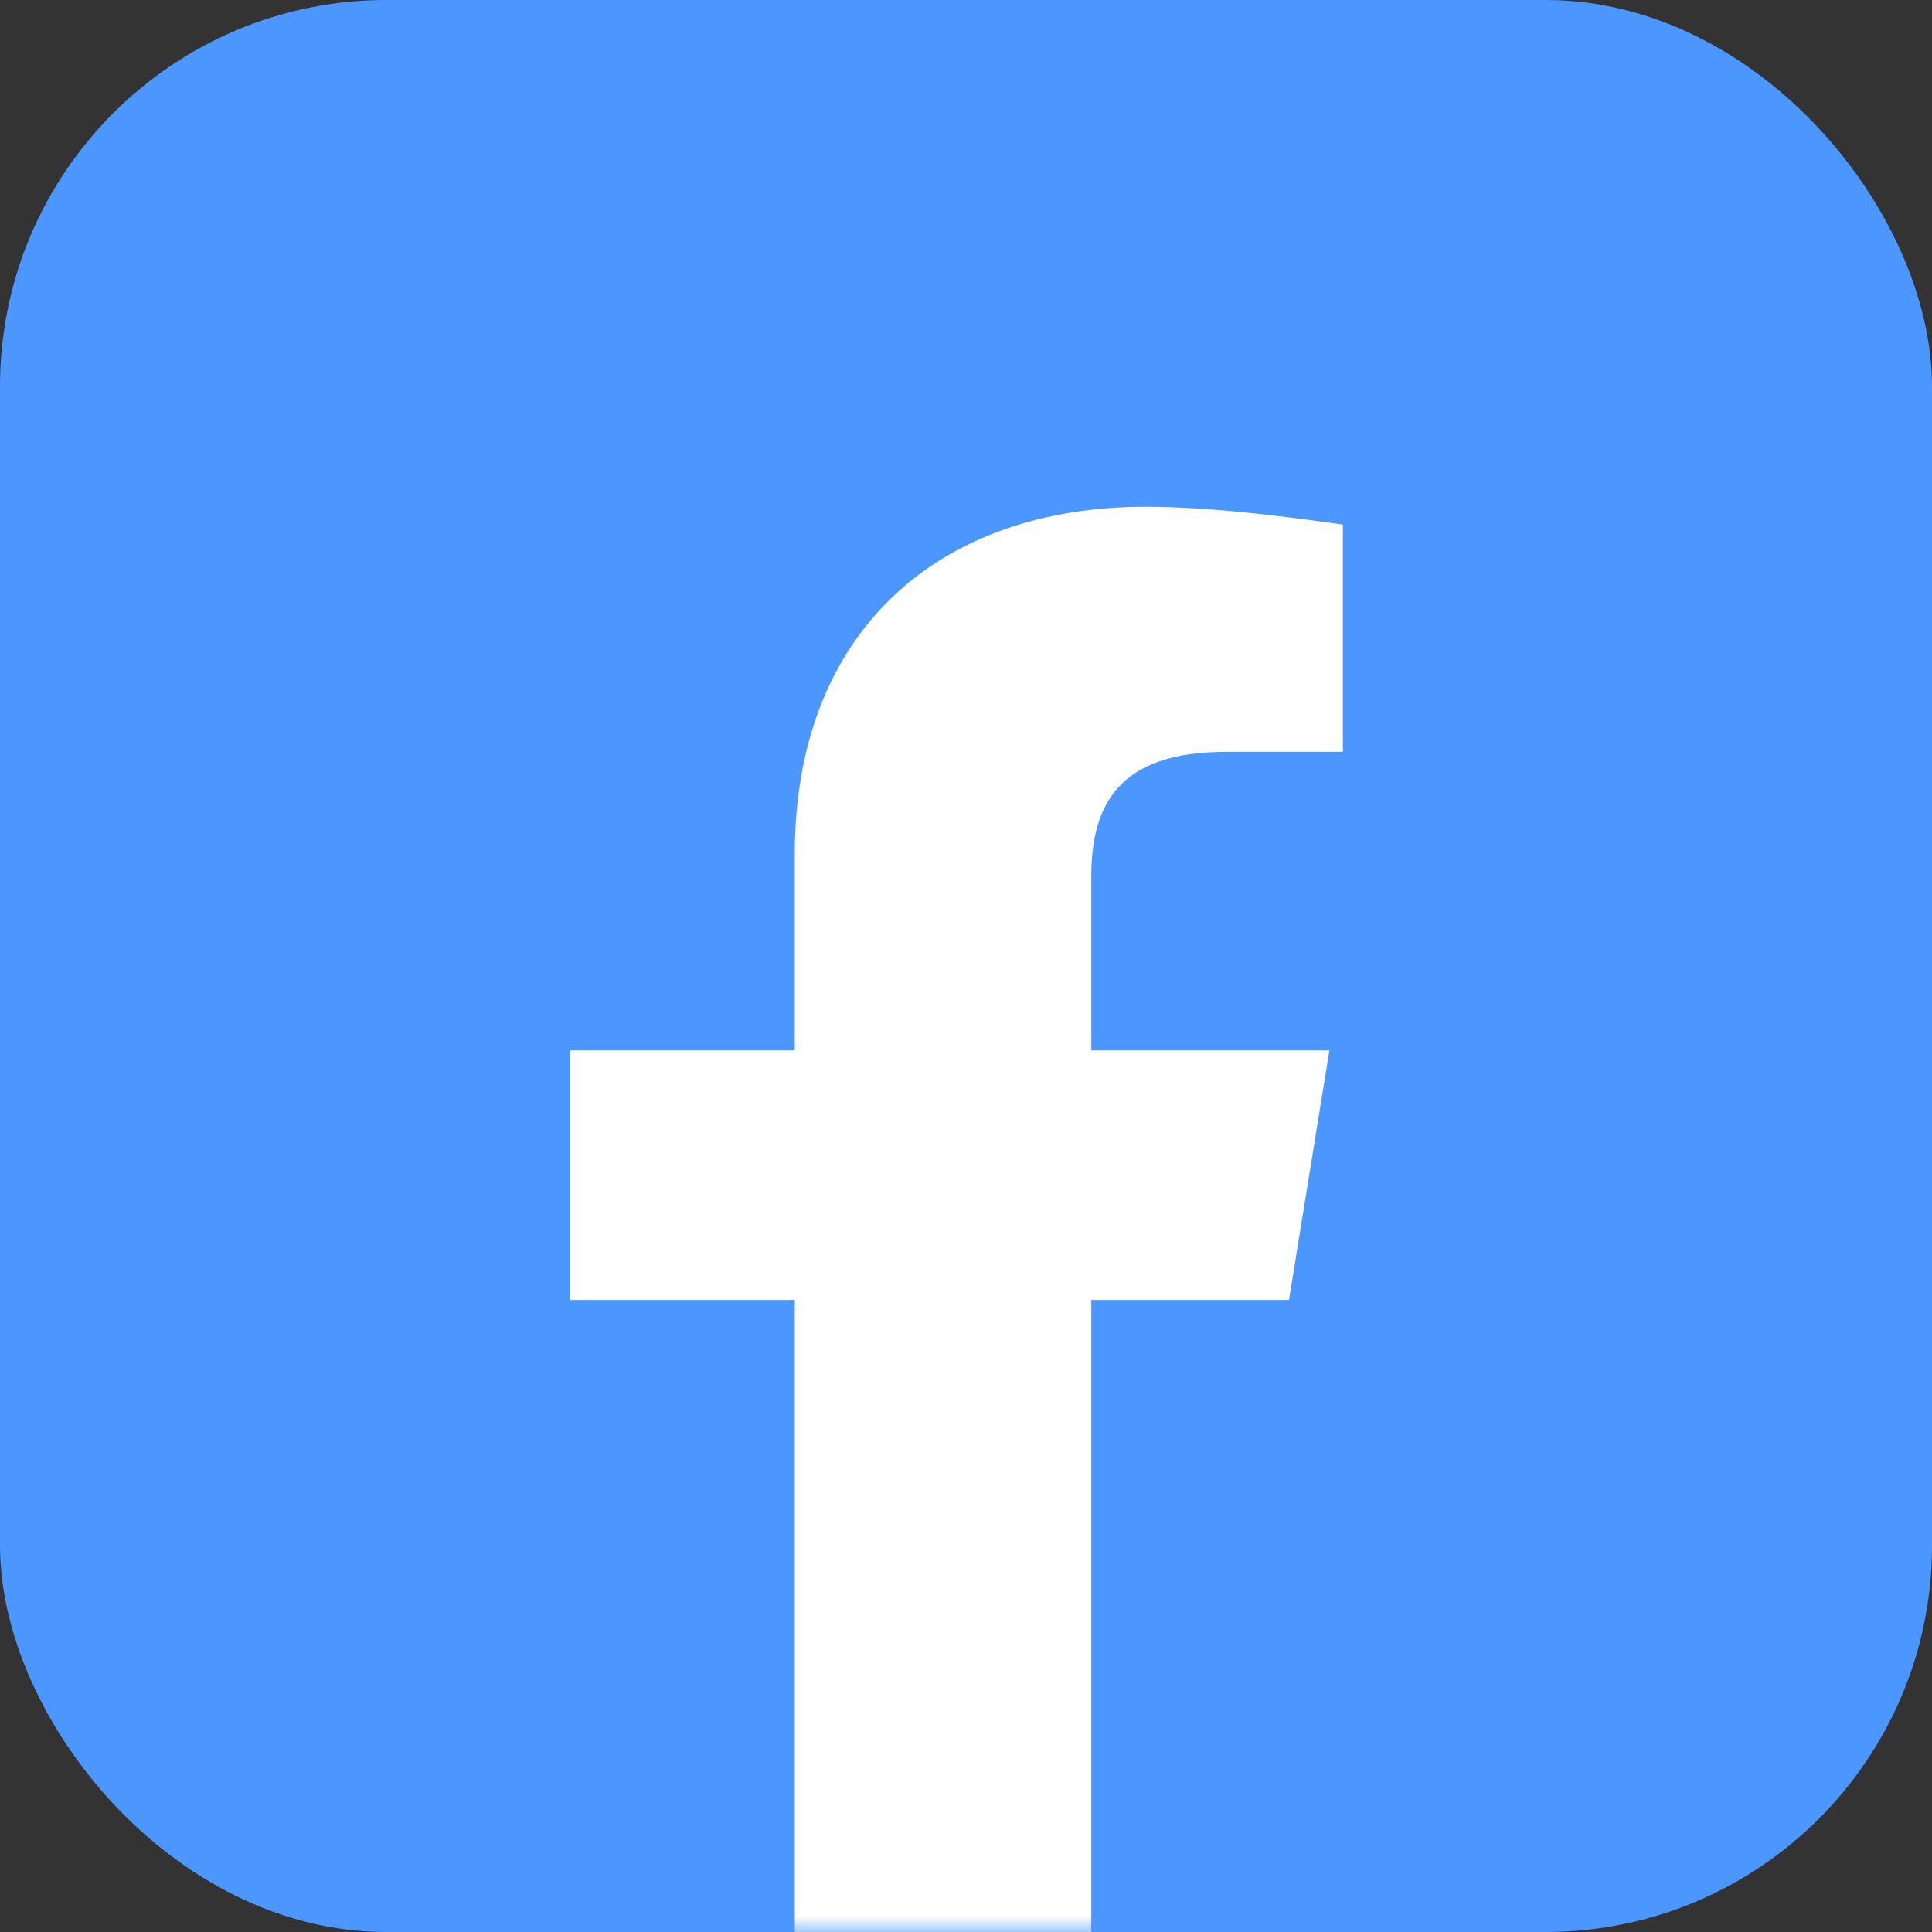
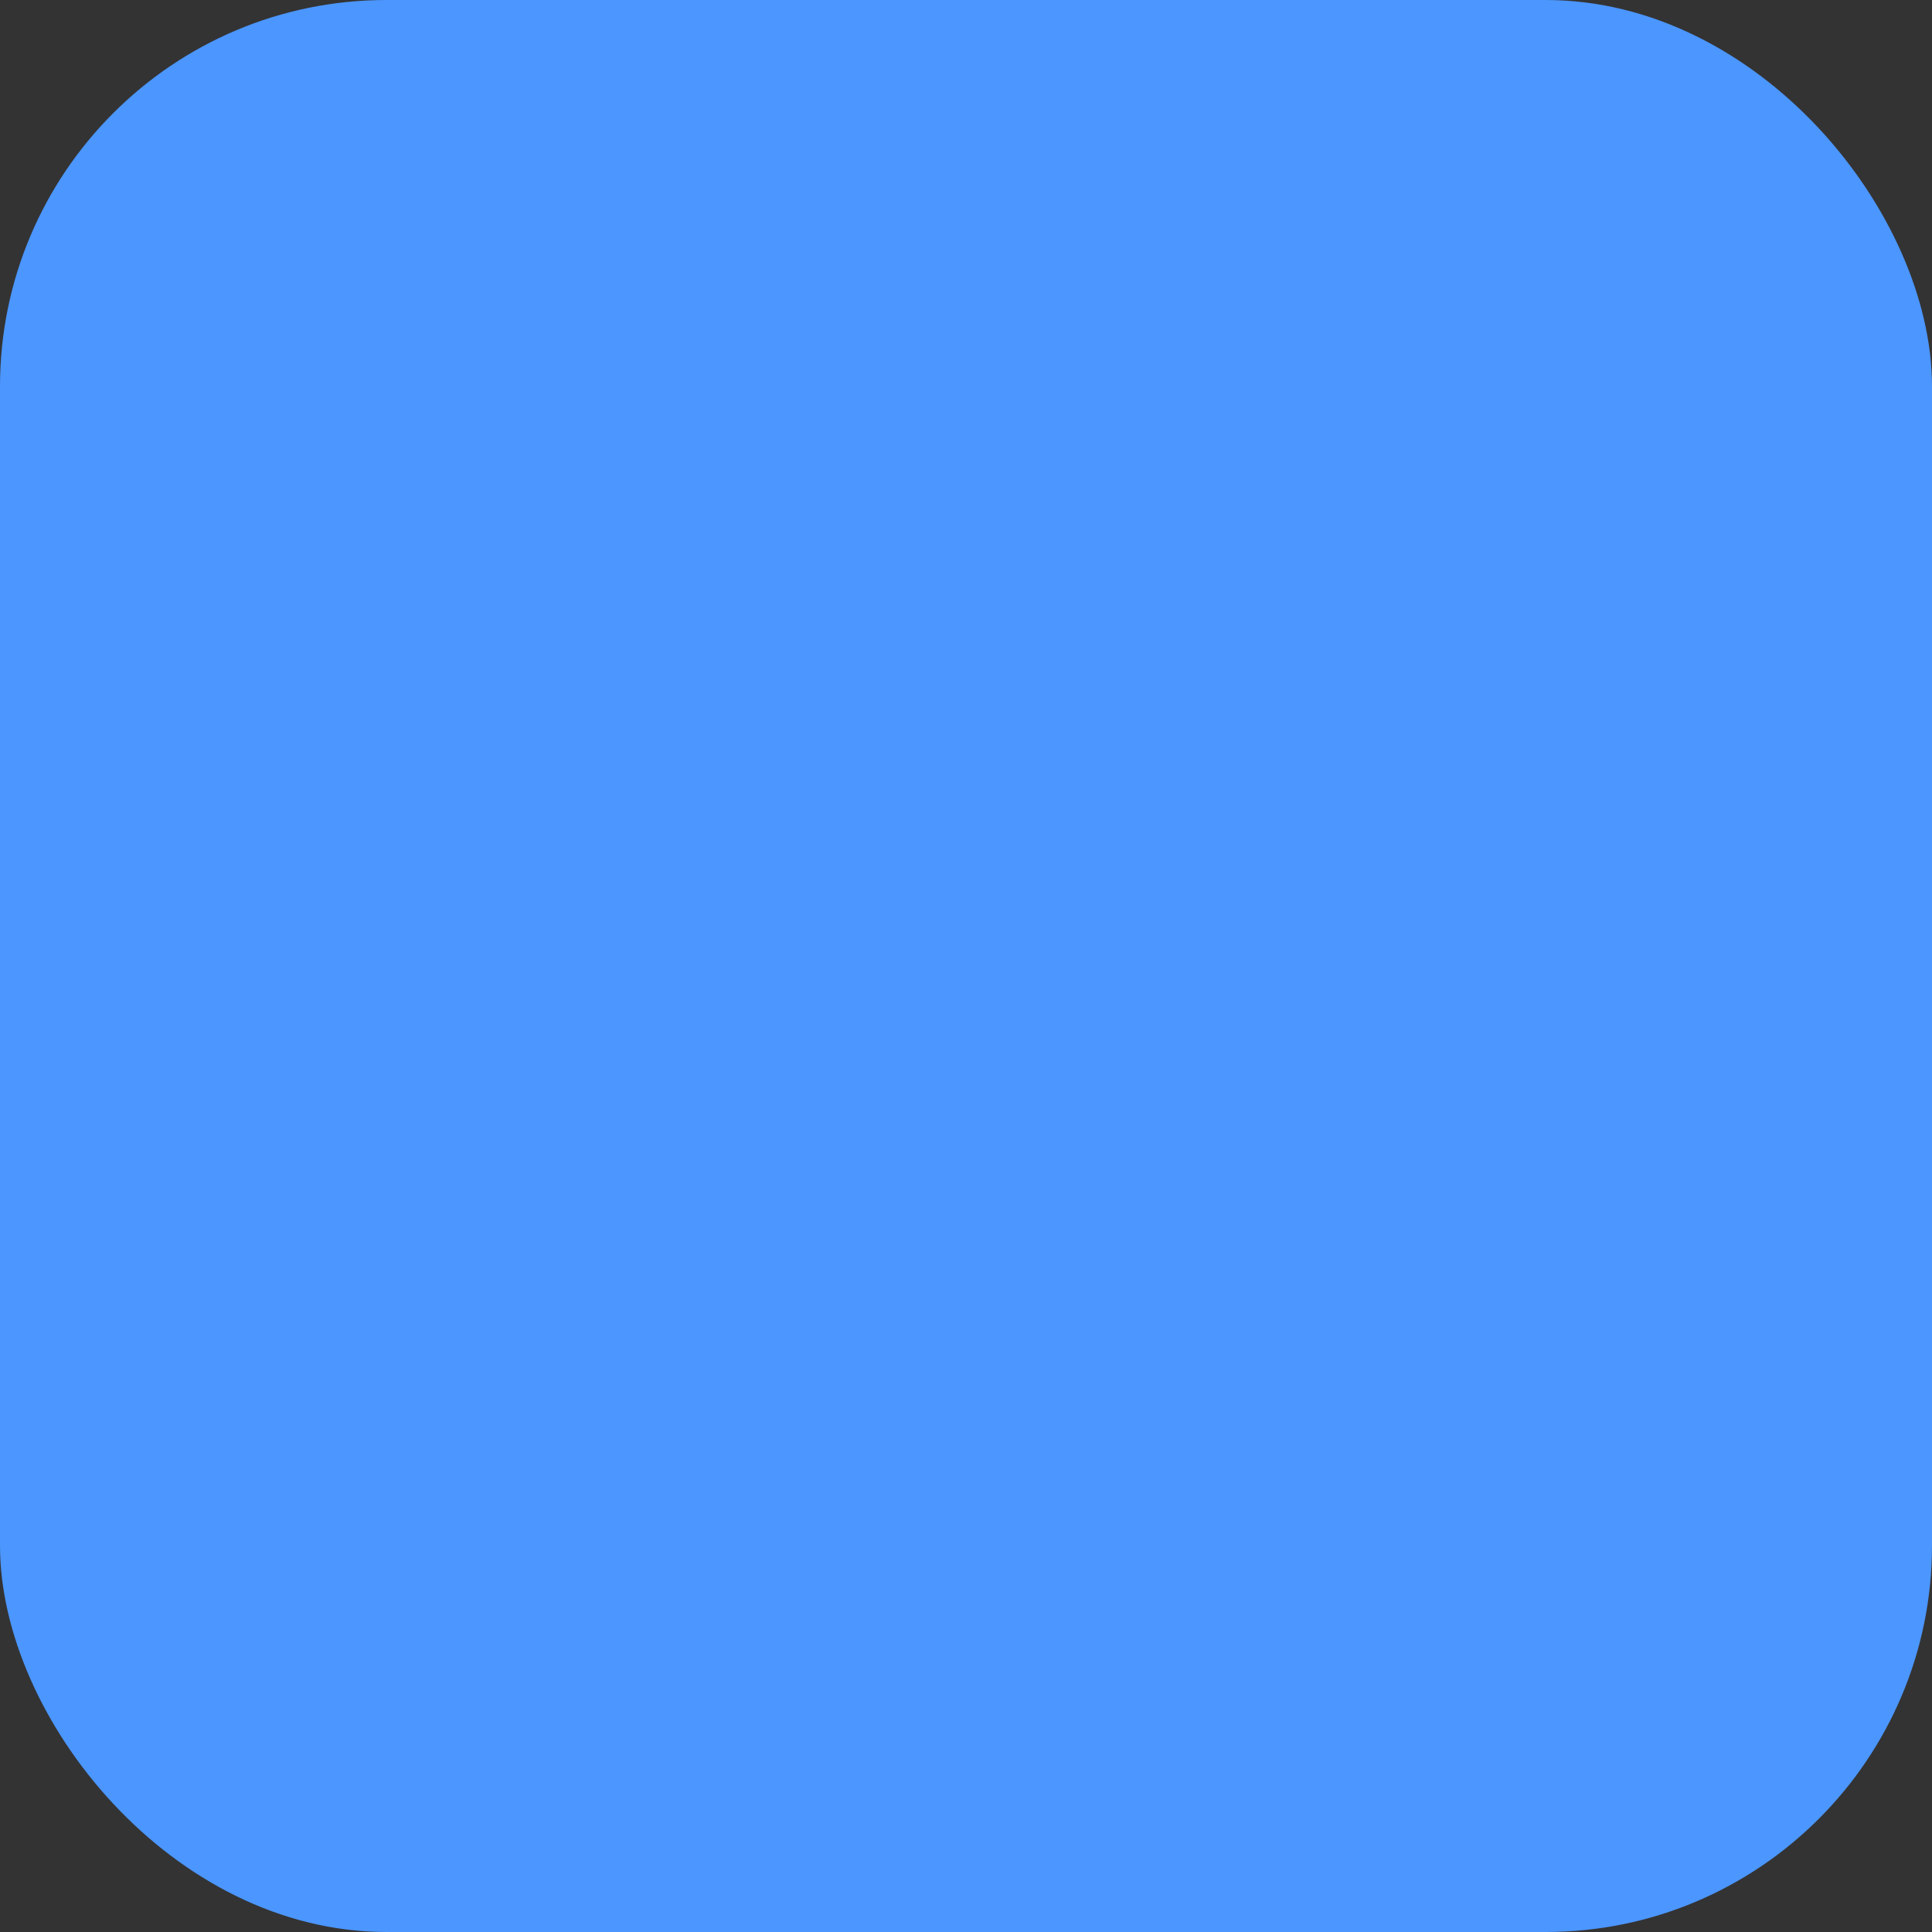
<svg xmlns="http://www.w3.org/2000/svg" width="60" height="60" viewBox="0 0 60 60" fill="none">
  <rect x="0" y="0" width="60" height="60" fill="#333333" stroke="none" />
  <rect width="60" height="60" rx="12" fill="#4B96FF" />
  <mask id="mask0_4449_1452" style="mask-type:alpha" maskUnits="userSpaceOnUse" x="0" y="0" width="60" height="60">
    <rect width="60" height="60" rx="12" fill="#4B96FF" />
  </mask>
  <g mask="url(#mask0_4449_1452)">
-     <path d="M40.031 40.371L41.286 32.621H33.891V27.224C33.891 25.01 34.728 23.349 38.077 23.349H41.705V16.291C39.752 16.015 37.519 15.738 35.566 15.738C29.147 15.738 24.682 19.613 24.682 26.532V32.621H17.705V40.371H24.682V60.761C26.238 60.761 32.33 60.761 33.891 60.761V40.371H40.031Z" fill="white" />
-   </g>
+     </g>
</svg>